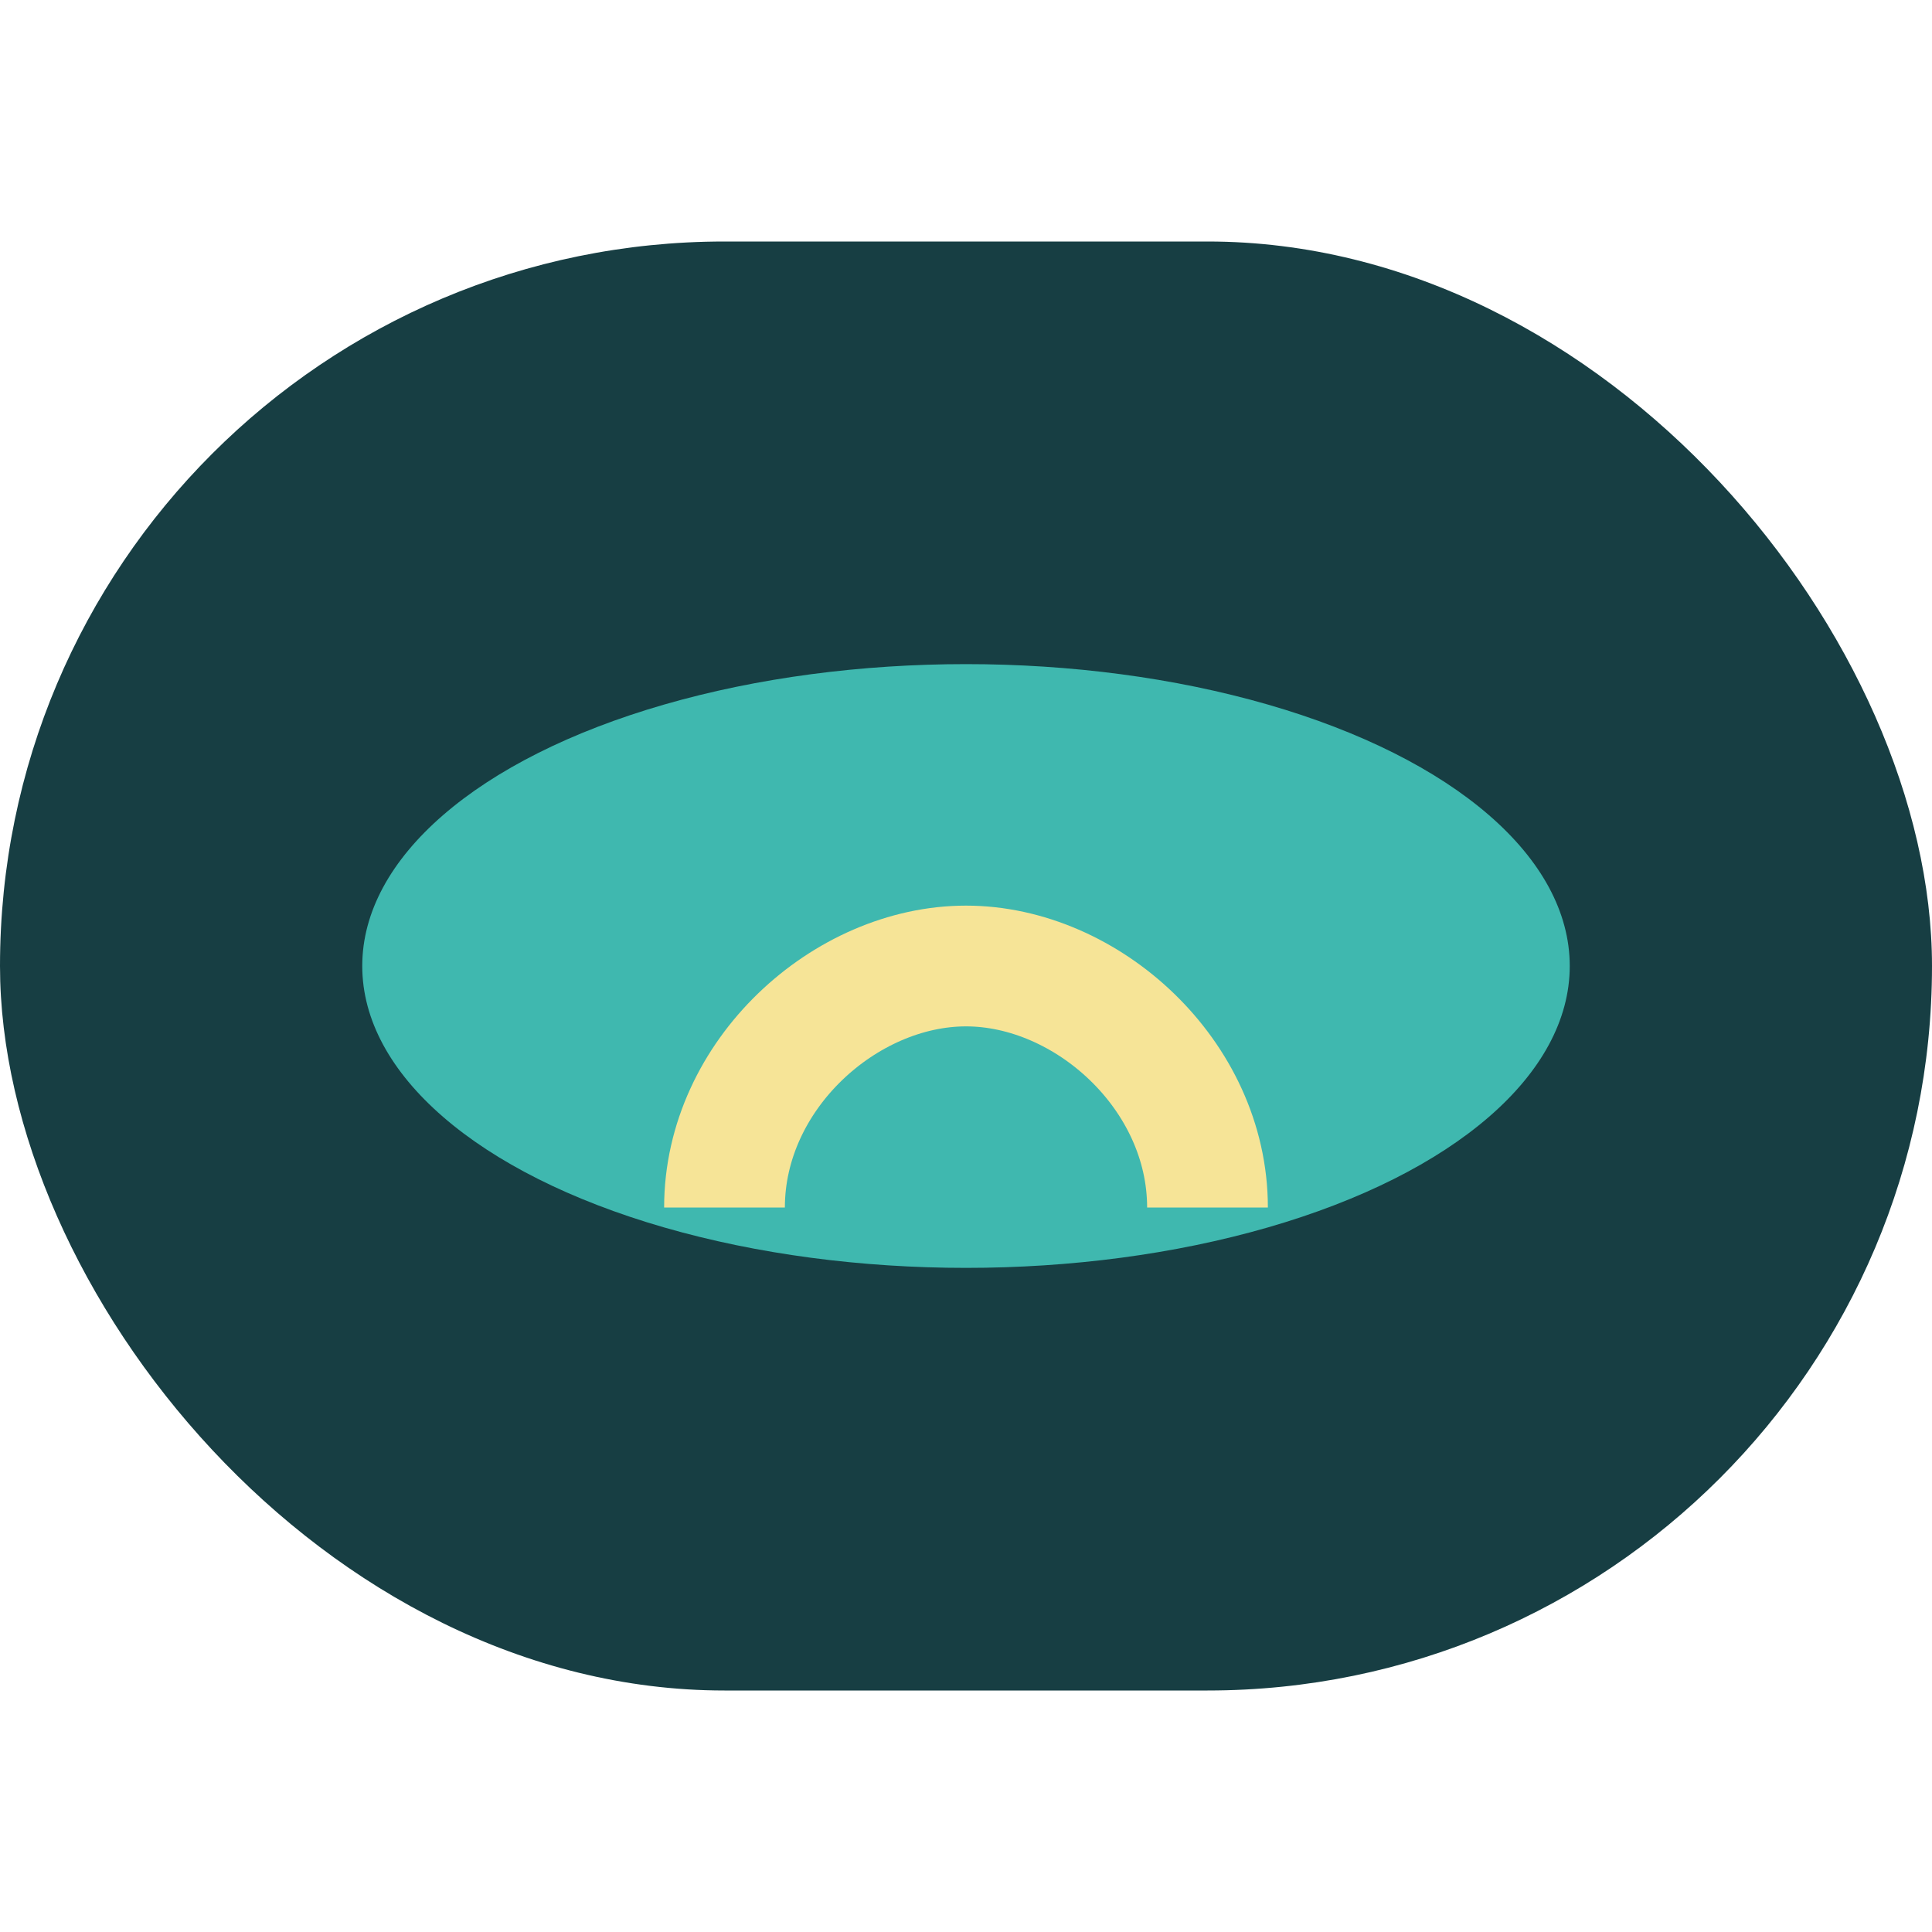
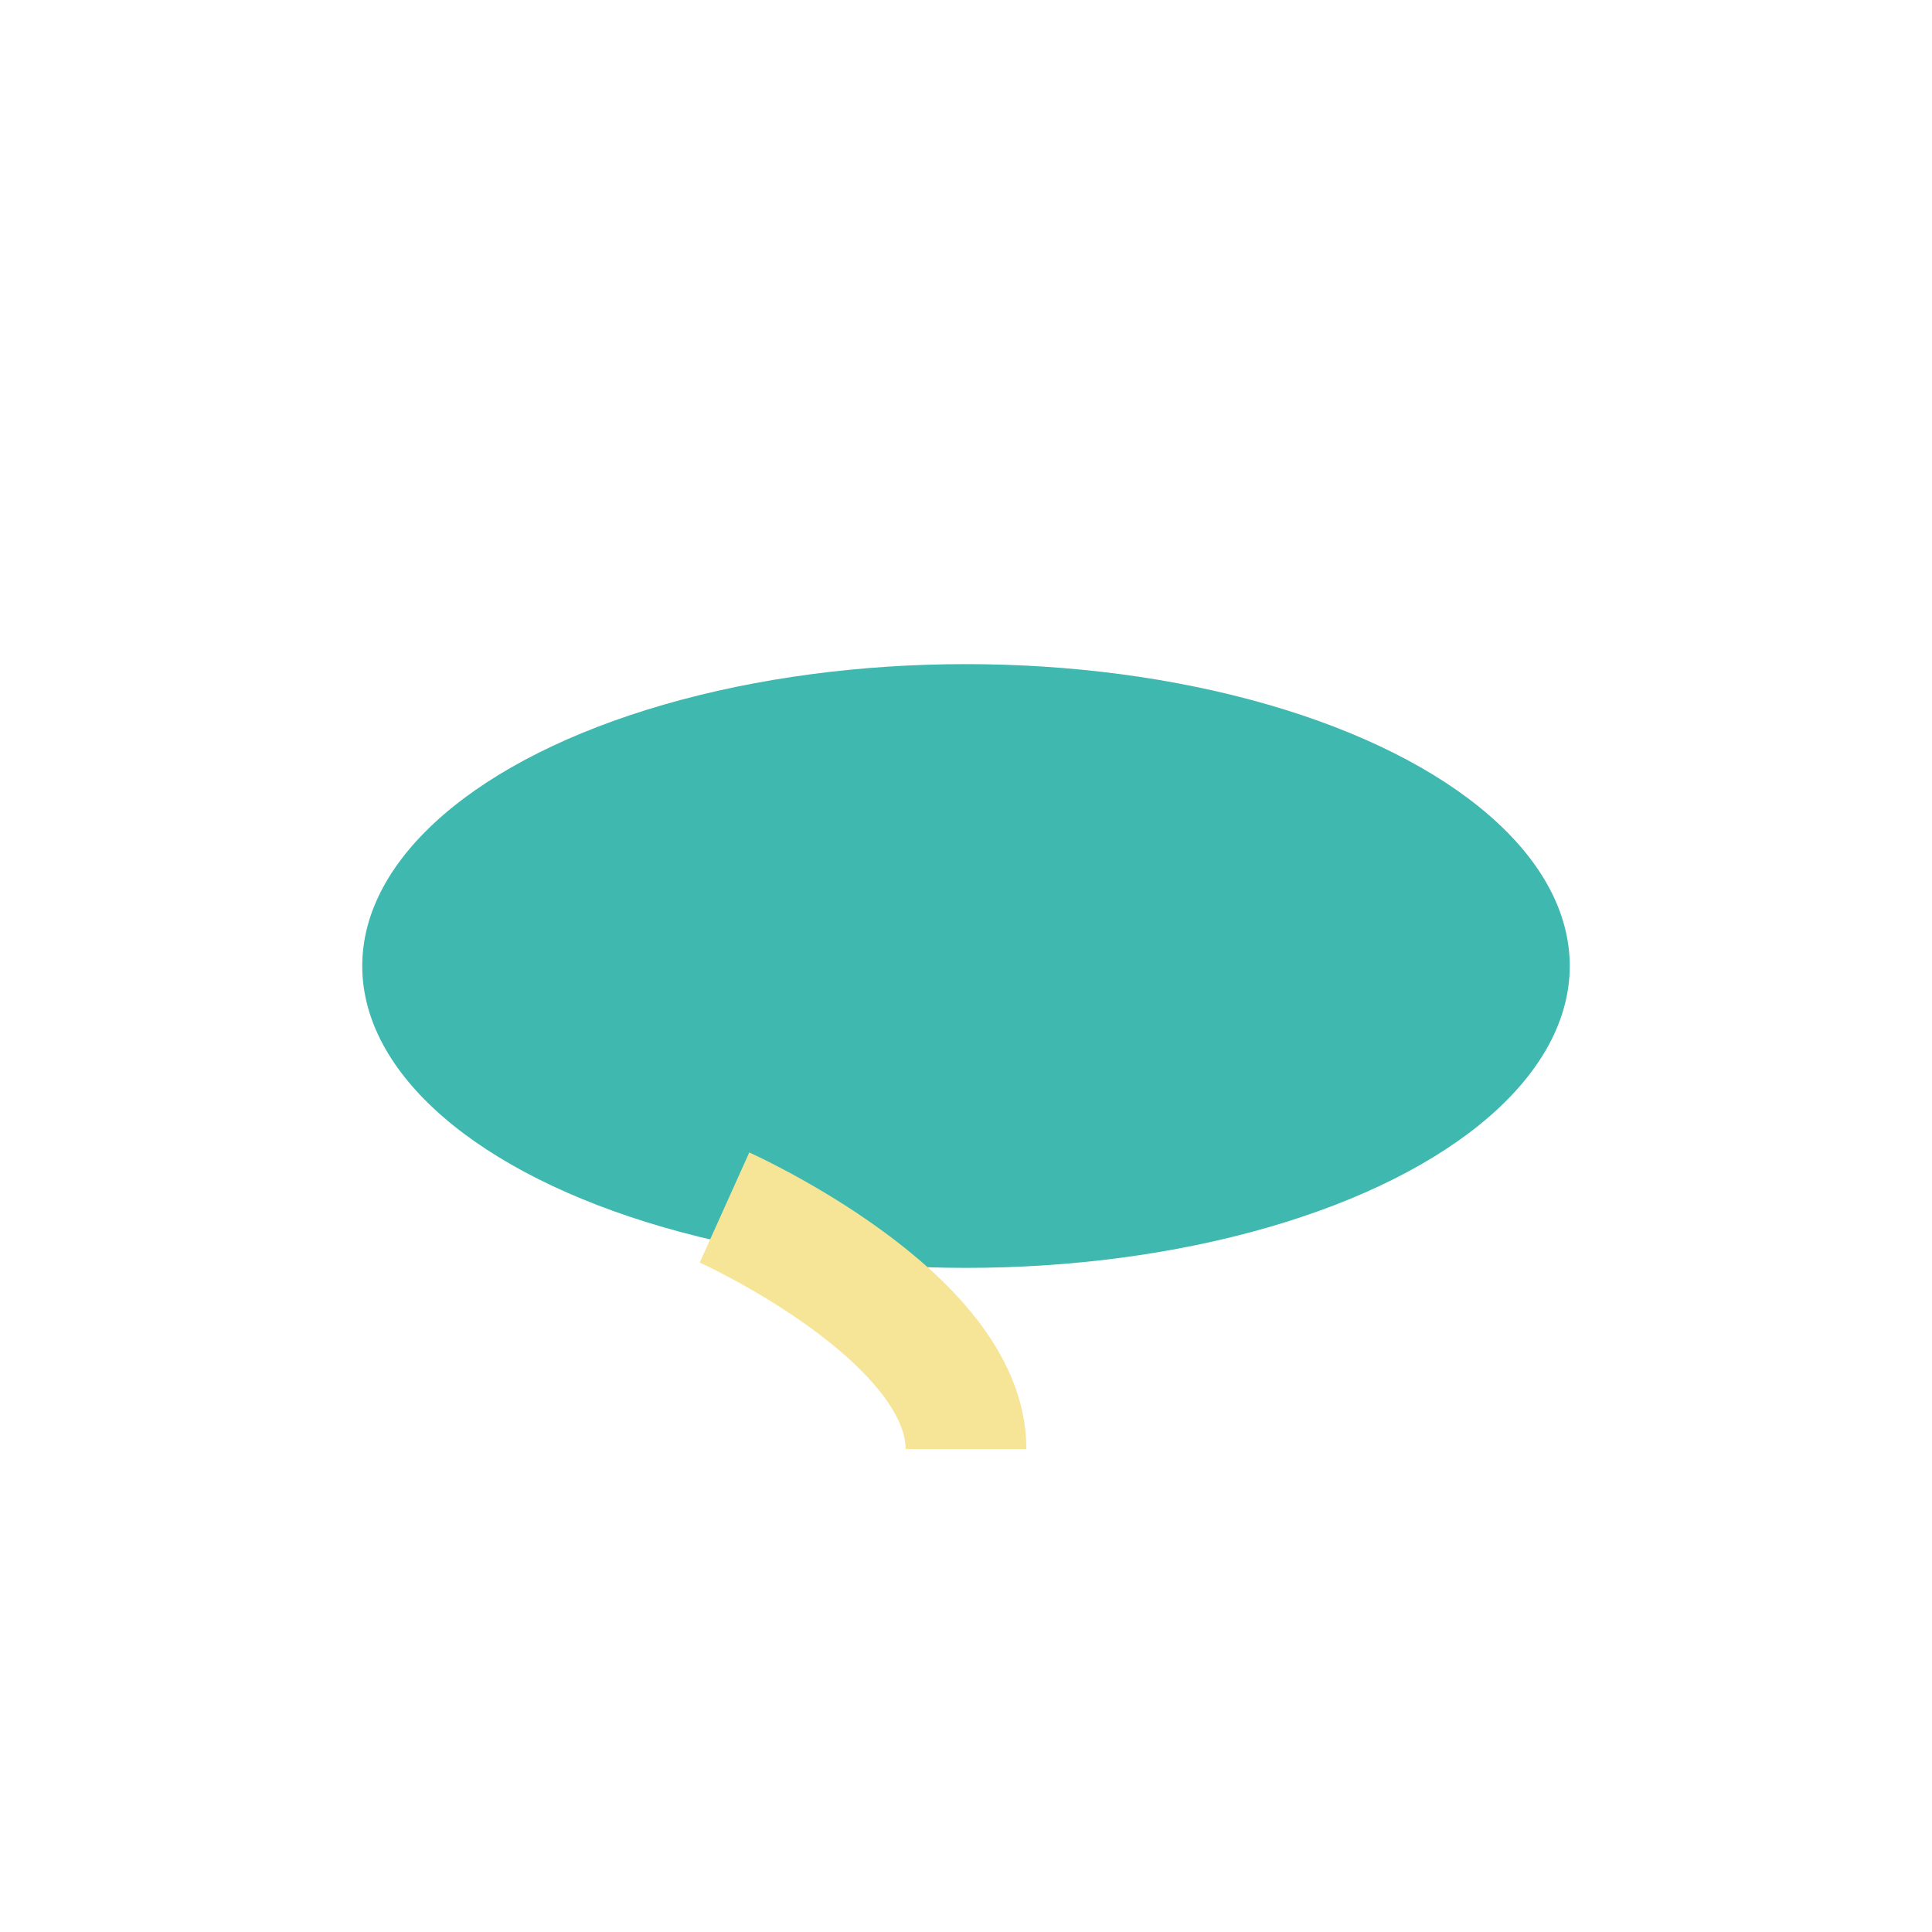
<svg xmlns="http://www.w3.org/2000/svg" viewBox="0 0 32 32" width="32" height="32">
-   <rect x="0" y="4" width="32" height="24" rx="12" fill="#173E43" />
  <ellipse cx="16" cy="16" rx="10" ry="5" fill="#3FB8AF" />
-   <path d="M12 20c0-2.2 2-4 4-4s4 1.8 4 4" stroke="#F6E497" stroke-width="2" fill="none" />
+   <path d="M12 20s4 1.8 4 4" stroke="#F6E497" stroke-width="2" fill="none" />
</svg>